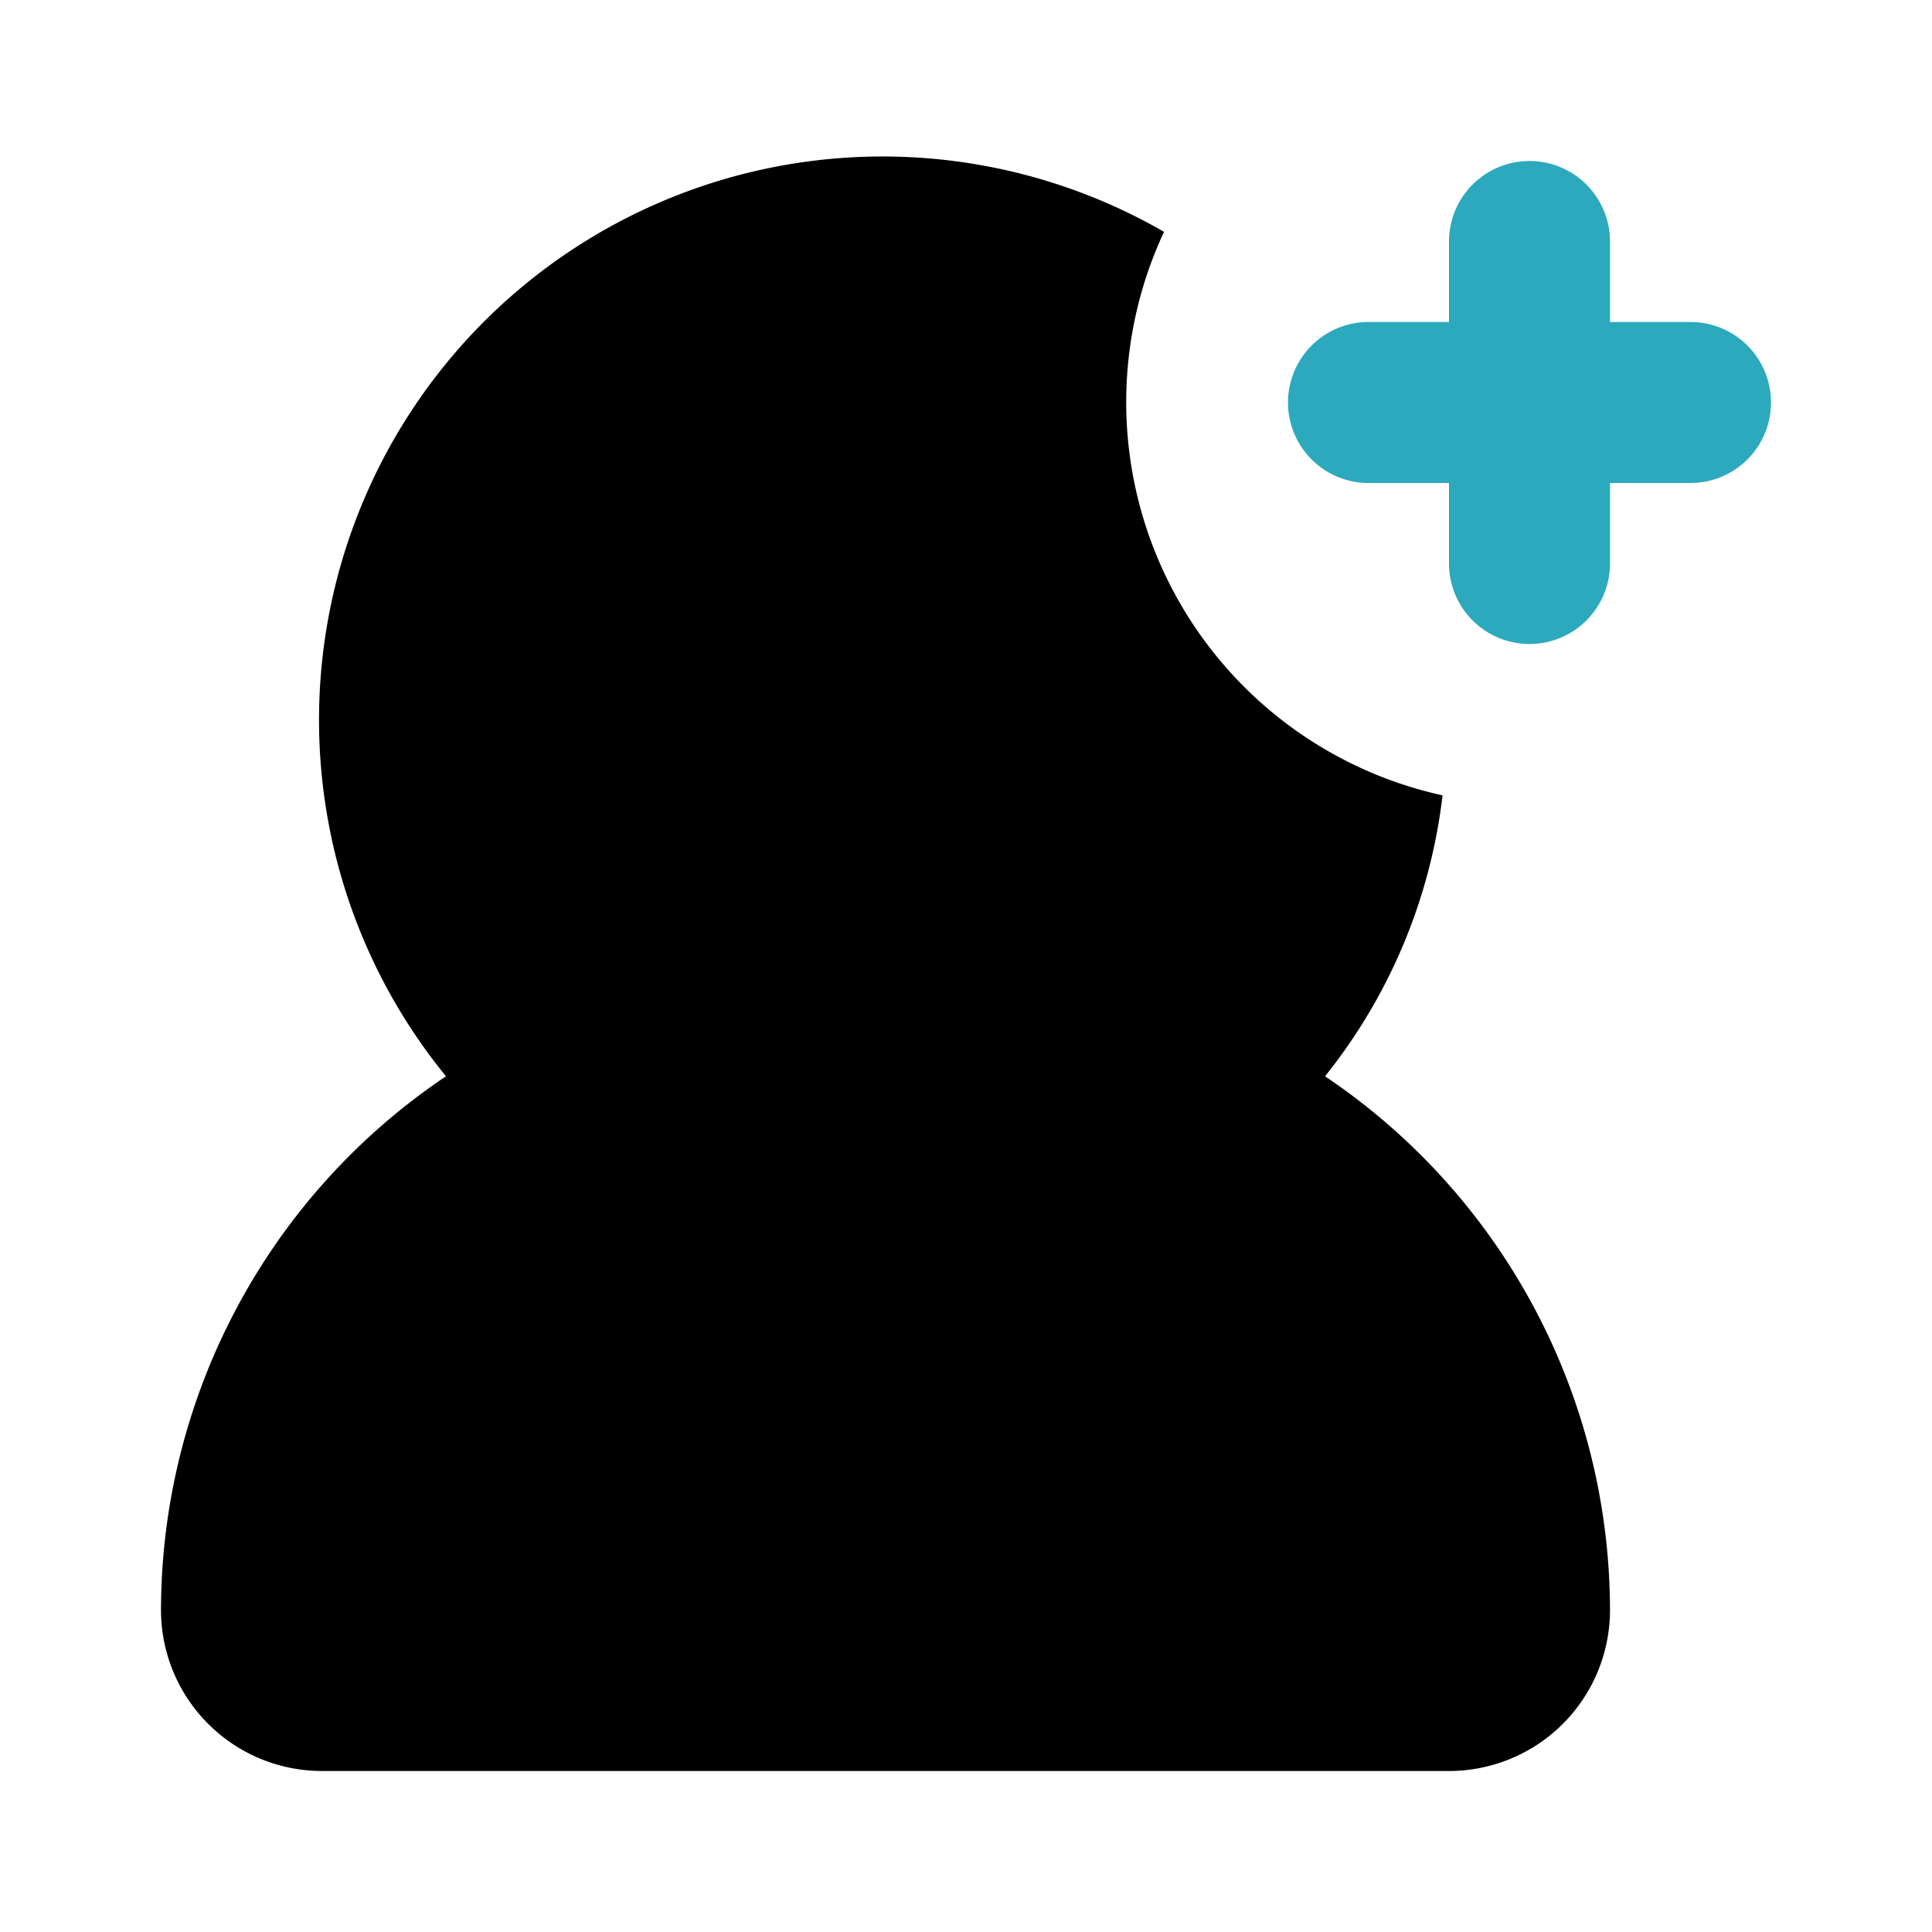
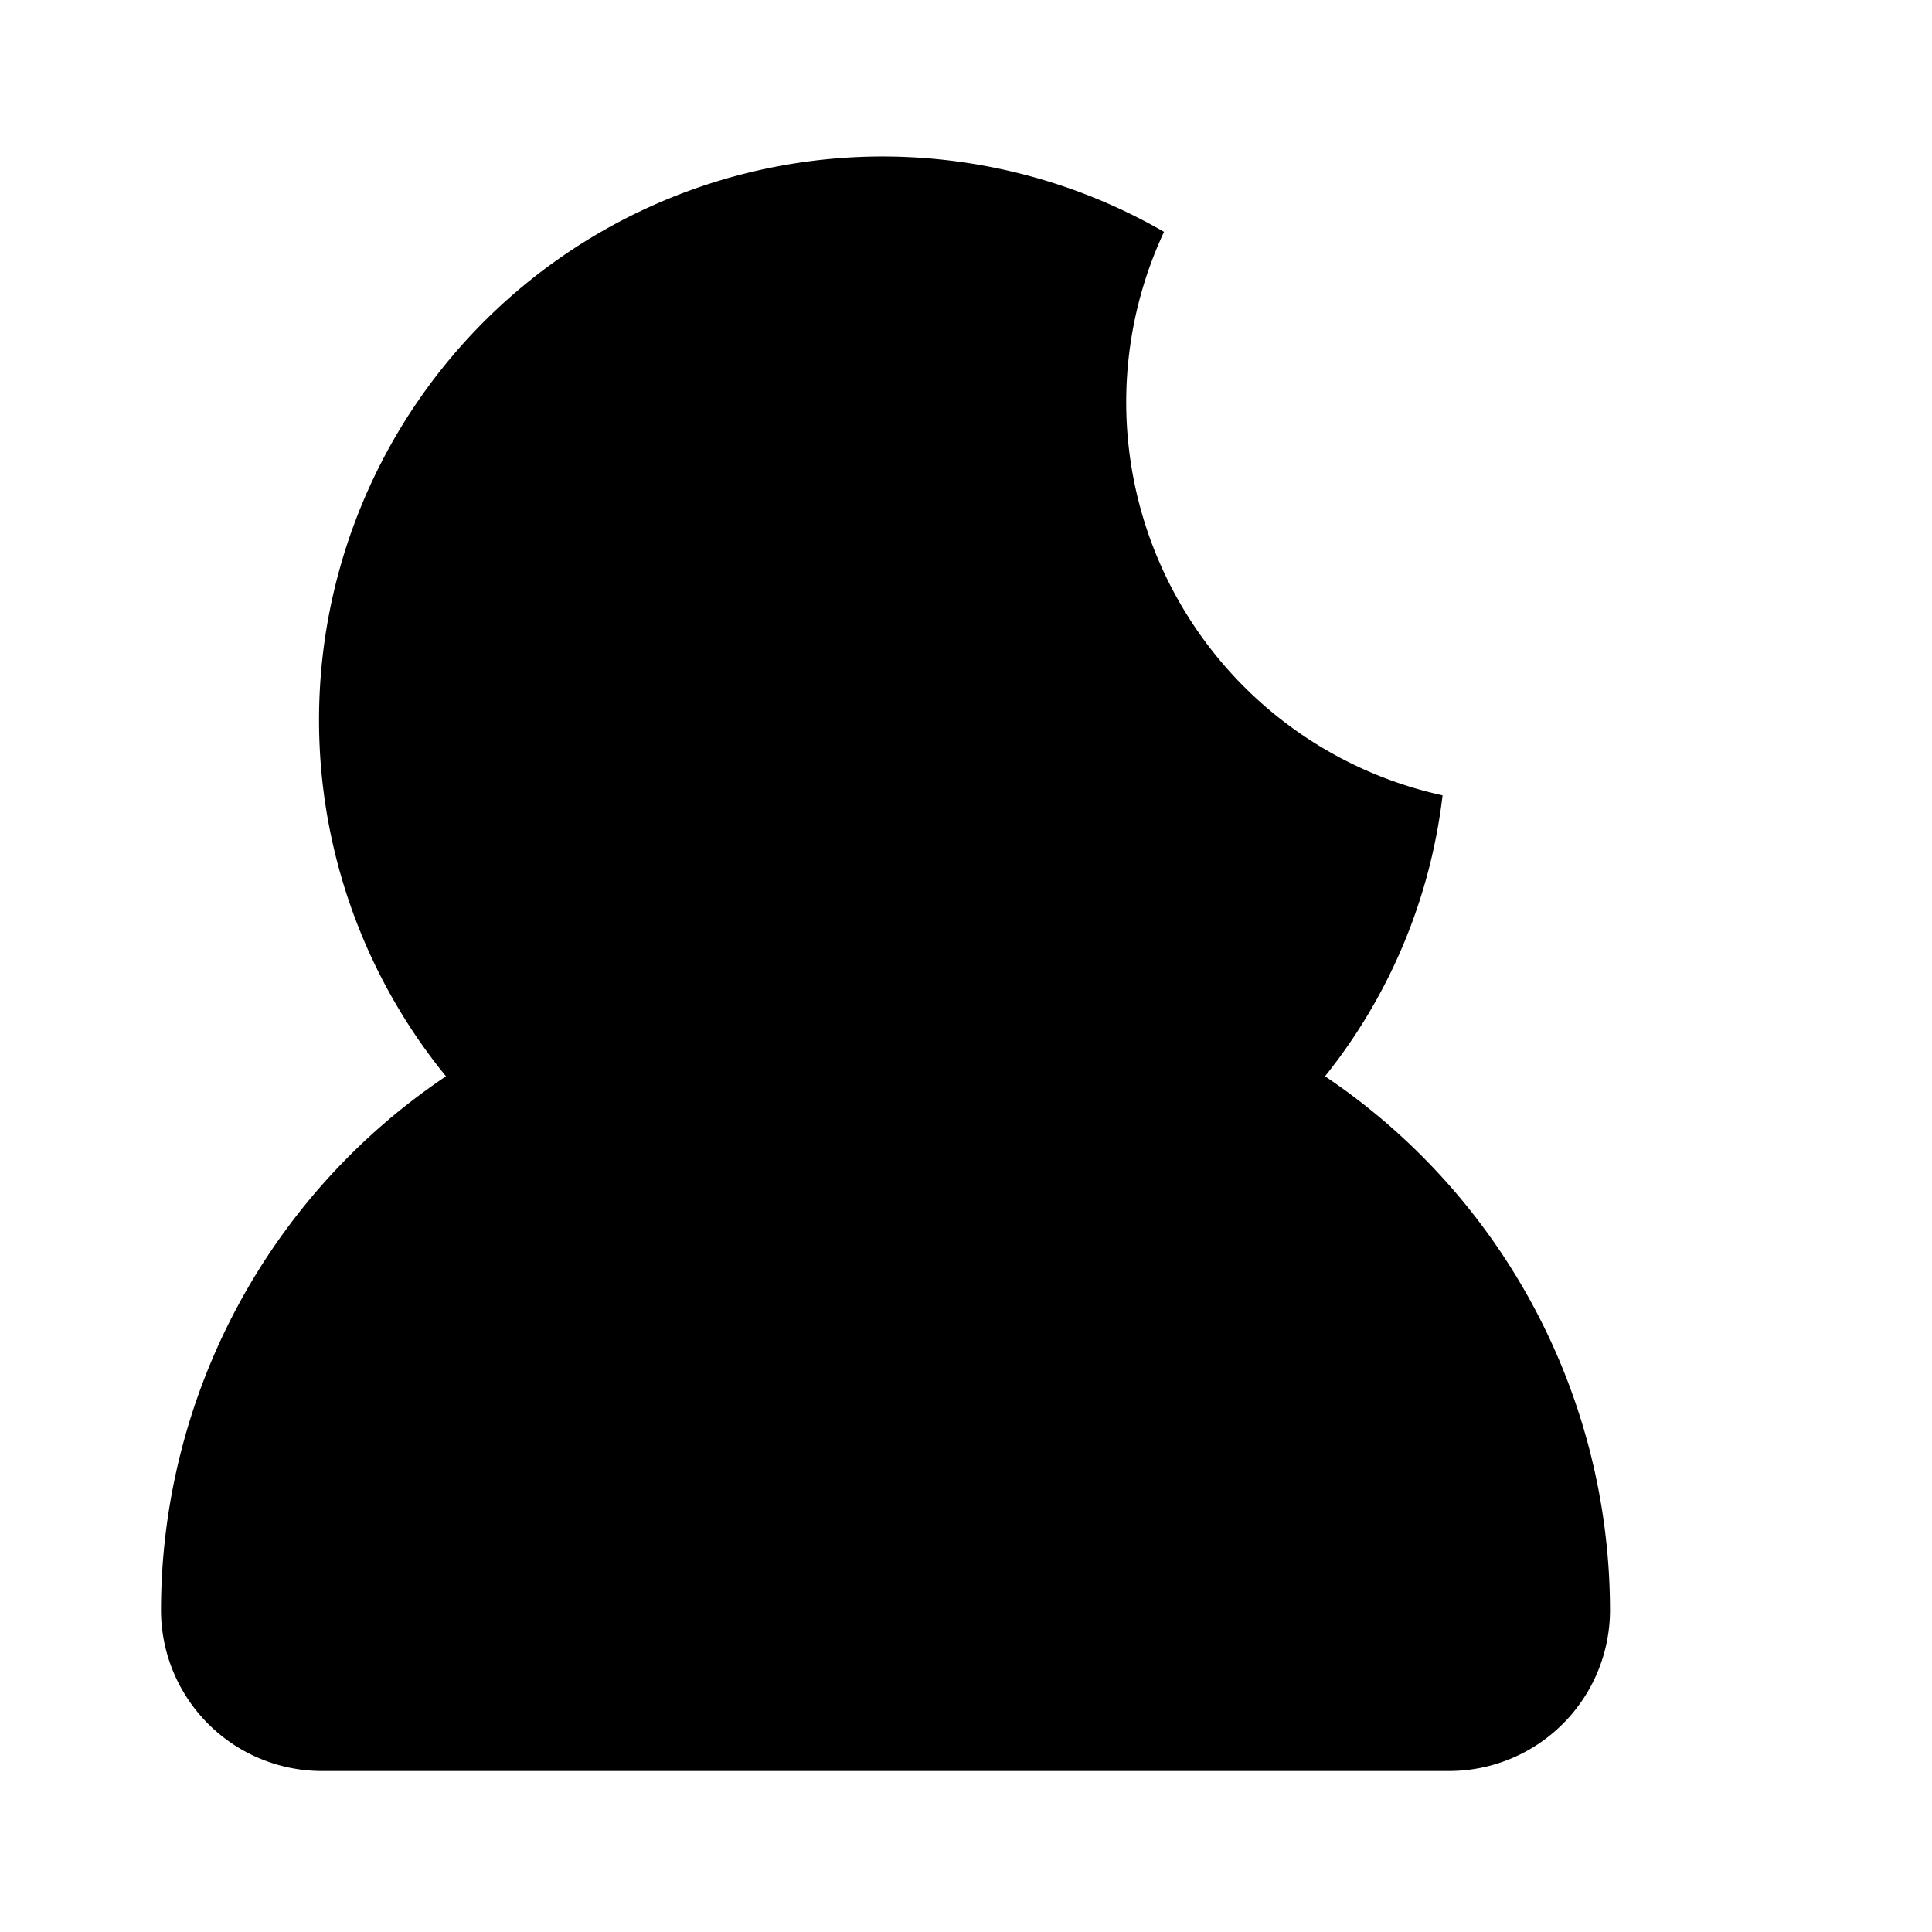
<svg xmlns="http://www.w3.org/2000/svg" fill="#000000" width="800px" height="800px" viewBox="0 0 24 24" id="add-user-3" data-name="Flat Color" class="icon flat-color">
-   <path id="secondary" d="M19,8a1,1,0,0,1-1-1V6H17a1,1,0,0,1,0-2h1V3a1,1,0,0,1,2,0V4h1a1,1,0,0,1,0,2H20V7A1,1,0,0,1,19,8Z" style="fill: rgb(44, 169, 188);" />
  <path id="primary" d="M16.46,13.37a6.86,6.86,0,0,0,1.46-3.49,5,5,0,0,1-3.46-7A7,7,0,0,0,5.54,13.37,8,8,0,0,0,2,20a2,2,0,0,0,2,2H18a2,2,0,0,0,2-2A8,8,0,0,0,16.46,13.37Z" style="fill: rgb(0, 0, 0);" />
</svg>